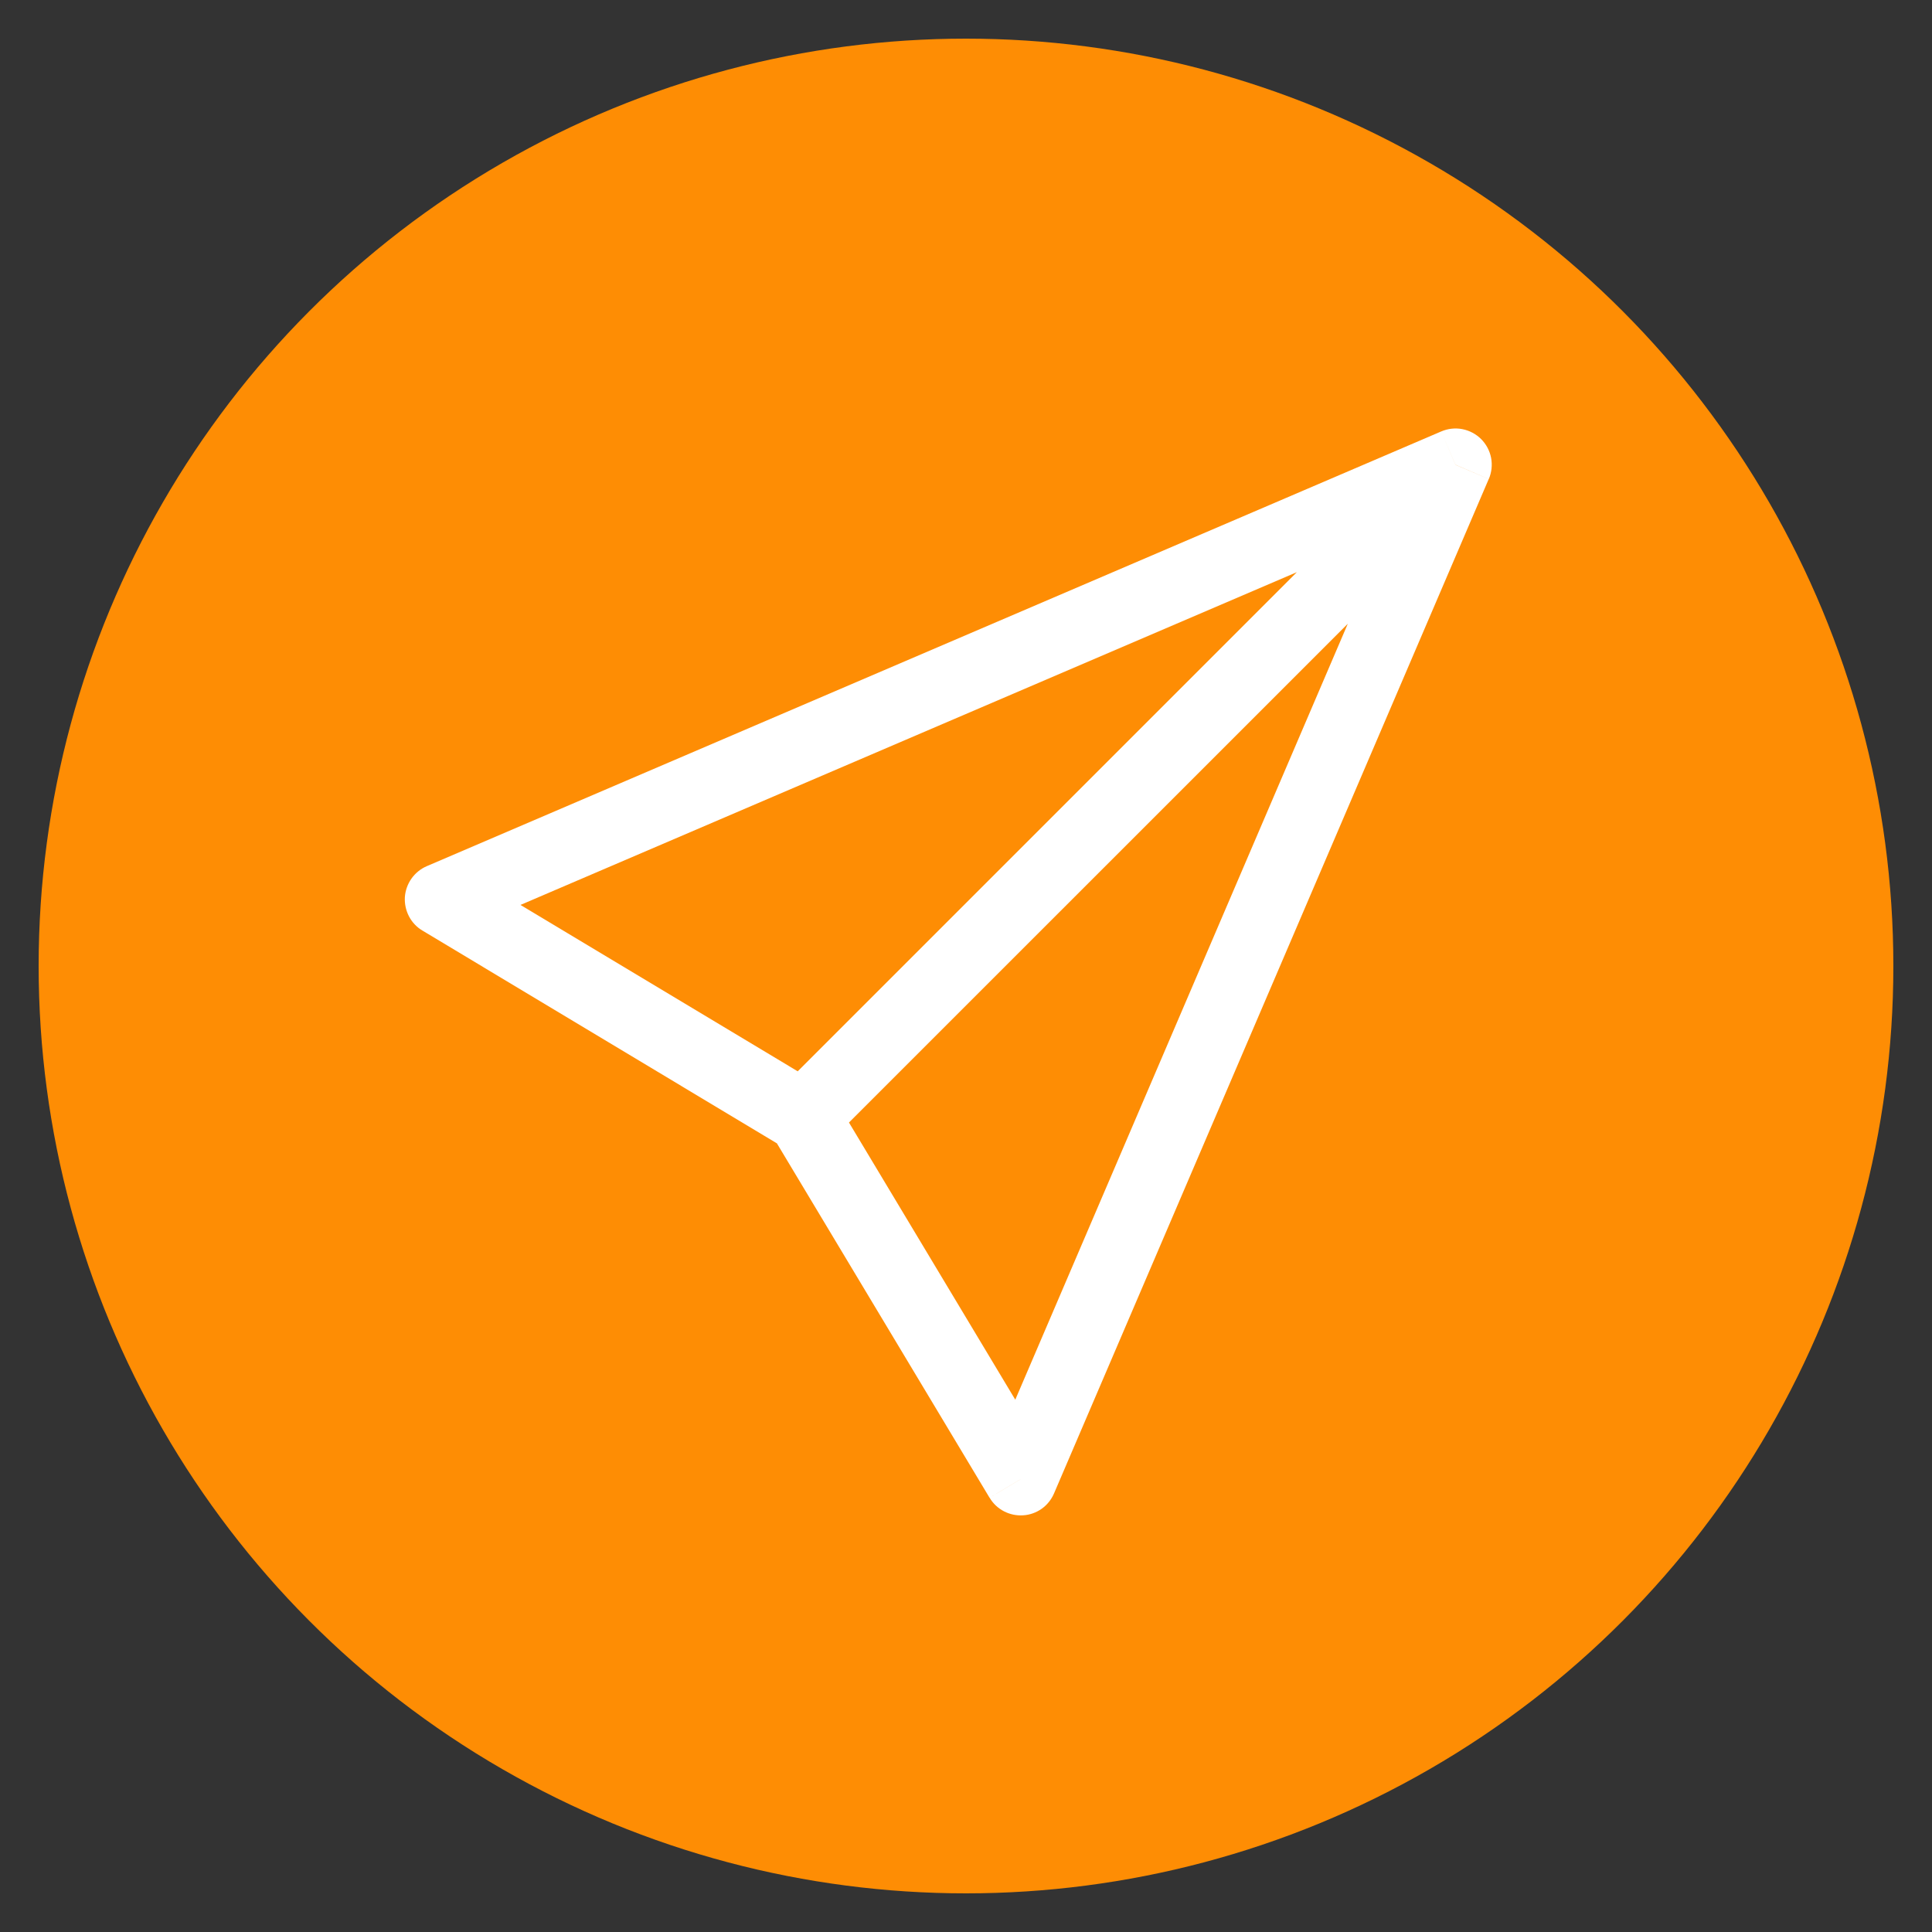
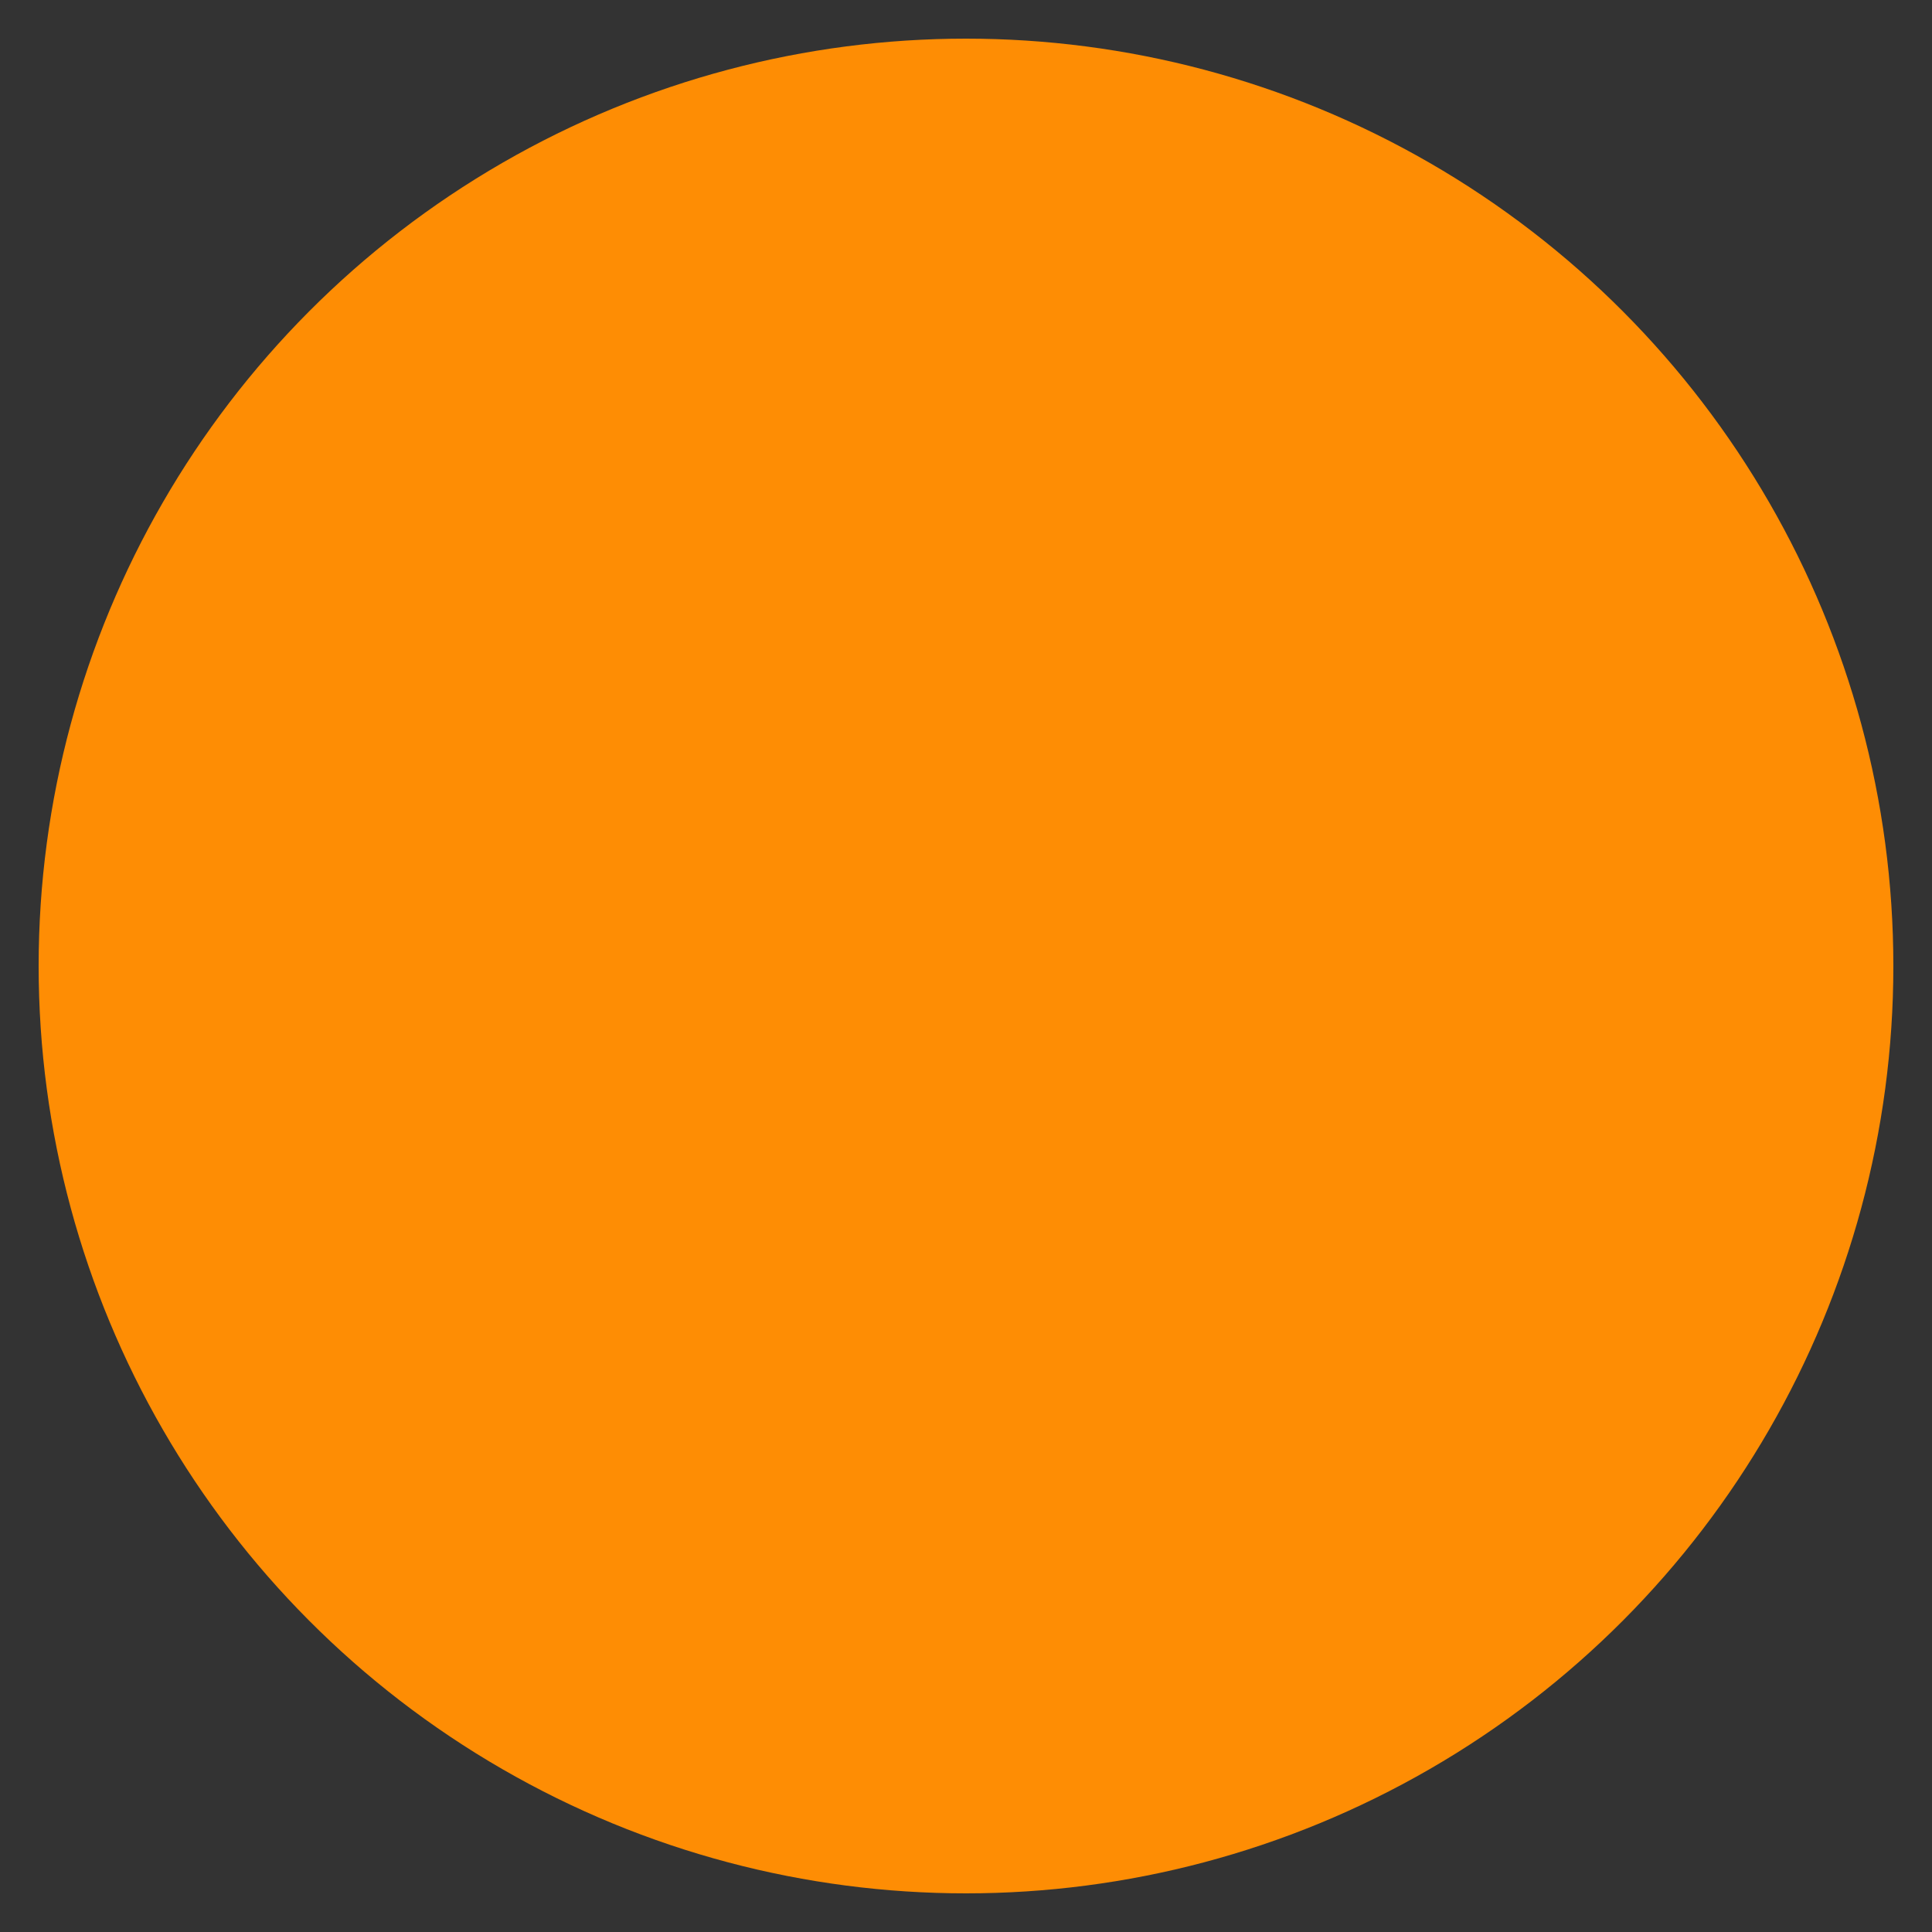
<svg xmlns="http://www.w3.org/2000/svg" width="25" height="25" viewBox="0 0 25 25" fill="none">
  <rect x="0" y="0" width="25" height="25" fill="#333333" stroke="none" />
  <circle cx="12.5" cy="12.5" r="12" fill="#FE8D04" />
  <g clip-path="url(#clip0_333_371)">
-     <path d="M18.834 6.014L19.265 6.199C19.302 6.113 19.312 6.017 19.295 5.925C19.277 5.833 19.232 5.748 19.166 5.682C19.1 5.616 19.015 5.571 18.923 5.553C18.831 5.535 18.735 5.546 18.649 5.583L18.834 6.014ZM5.708 11.64L5.523 11.208C5.443 11.242 5.375 11.298 5.325 11.368C5.275 11.439 5.245 11.522 5.239 11.608C5.234 11.694 5.252 11.78 5.292 11.857C5.332 11.934 5.392 11.998 5.467 12.042L5.708 11.64ZM13.208 19.14L12.806 19.381C12.85 19.456 12.914 19.516 12.991 19.556C13.068 19.596 13.154 19.614 13.24 19.608C13.326 19.603 13.409 19.573 13.48 19.523C13.55 19.473 13.605 19.404 13.639 19.325L13.208 19.14ZM18.649 5.583L5.523 11.208L5.892 12.071L19.018 6.445L18.649 5.583ZM5.467 12.042L10.155 14.856L10.636 14.051L5.949 11.238L5.467 12.042ZM9.992 14.693L12.805 19.381L13.61 18.899L10.797 14.211L9.992 14.693ZM13.639 19.325L19.264 6.199L18.401 5.83L12.776 18.956L13.639 19.325ZM18.502 5.683L10.064 14.121L10.727 14.784L19.166 6.346L18.502 5.683Z" fill="white" />
-   </g>
+     </g>
  <defs>
    <clipPath id="clip0_333_371">
-       <rect width="14.064" height="14.064" fill="white" transform="translate(5.238 5.545)" />
-     </clipPath>
+       </clipPath>
  </defs>
</svg>